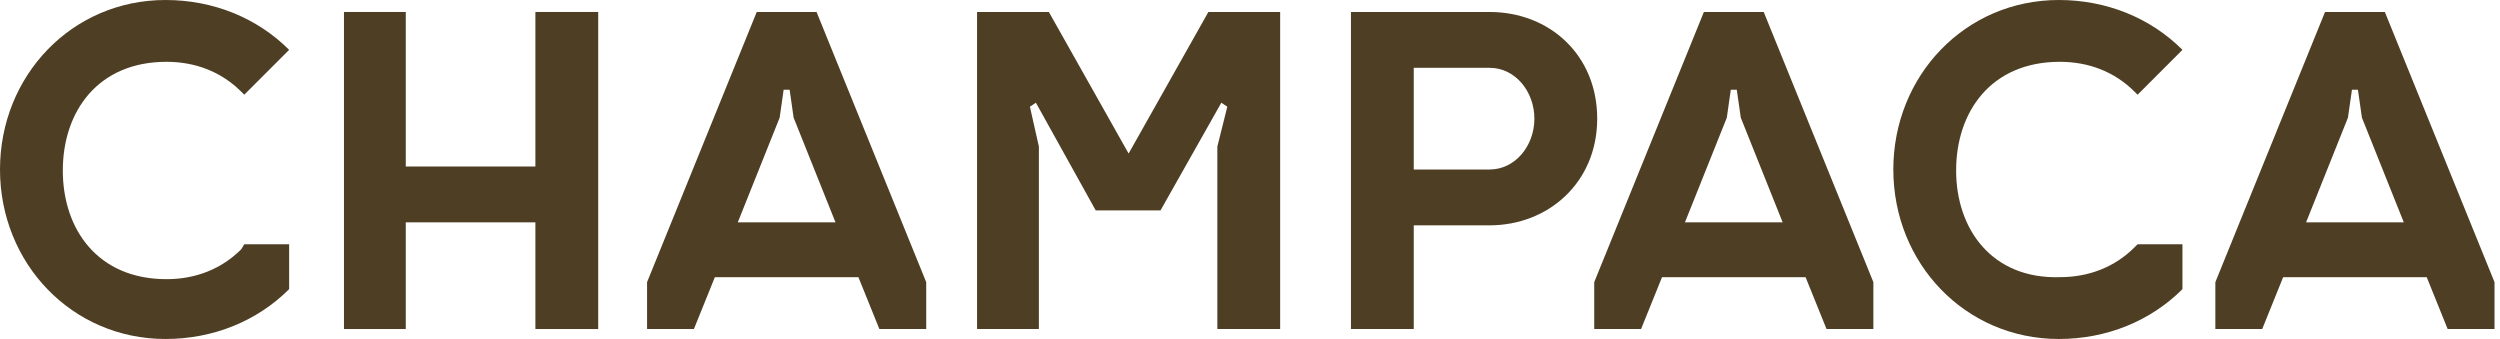
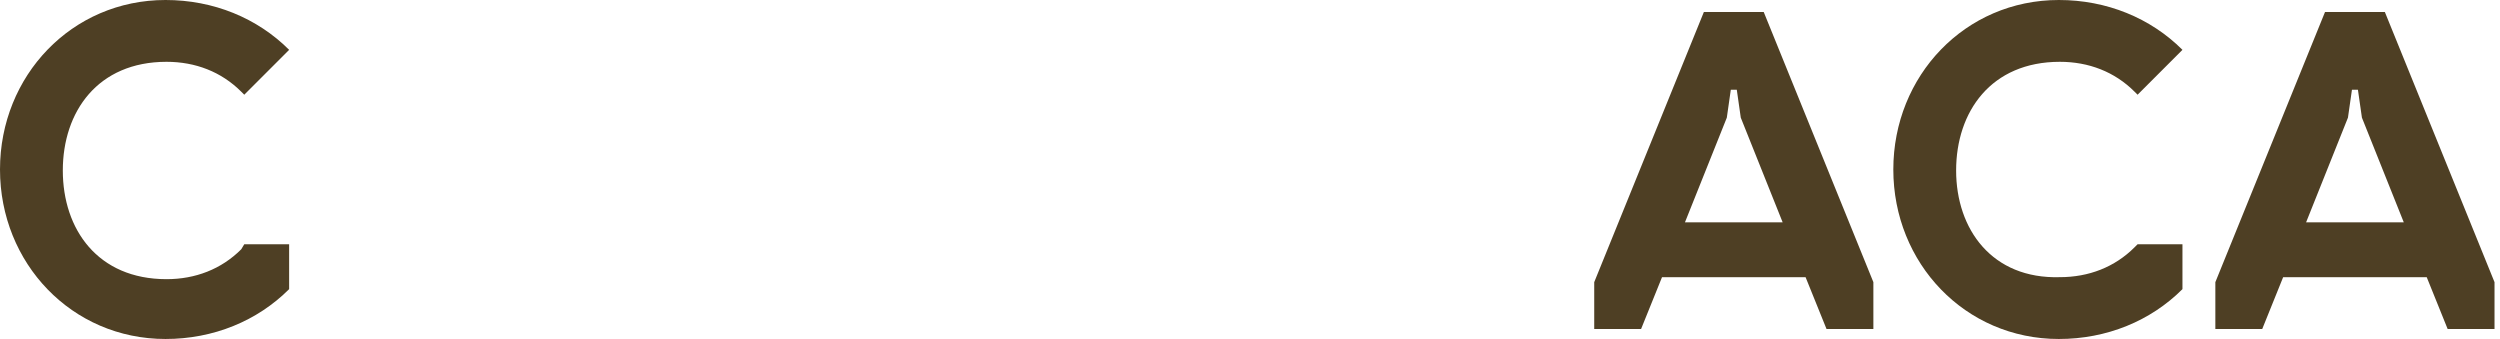
<svg xmlns="http://www.w3.org/2000/svg" fill="none" viewBox="0 0 177 24" height="24" width="177">
-   <path fill="#4E3F24" d="M37.906 11.789H28.729V0.848H24.353V23.295H28.729V15.742H37.906V23.295H42.353V0.848H37.906V11.789Z" />
-   <path fill="#4E3F24" d="M105.459 0.848H95.647V5.083V8.401V15.954V23.295H100.094V15.954H105.459C109.624 15.954 113.082 12.918 113.082 8.401C113.082 3.883 109.694 0.848 105.459 0.848ZM105.459 12.001H100.094V8.401V4.801H105.459C107.294 4.801 108.635 6.495 108.635 8.401C108.635 10.306 107.294 12.001 105.459 12.001Z" />
-   <path fill="#4E3F24" d="M85.553 0.848L79.906 10.871L74.259 0.848H69.176V23.295H73.553V10.377L72.918 7.554L73.341 7.271L77.576 14.895H82.165L86.471 7.271L86.894 7.554L86.188 10.377V23.295H90.635V0.848H85.553Z" />
  <path fill="#4E3F24" d="M4.447 12.071C4.447 7.906 6.918 4.376 11.788 4.376C13.835 4.376 15.671 5.082 17.082 6.494L17.294 6.706L20.471 3.529C18.212 1.271 15.106 0 11.718 0C5.082 0 0 5.365 0 12C0 18.635 5.082 24 11.718 24C15.106 24 18.212 22.729 20.471 20.471V17.294H17.294L17.082 17.647C15.671 19.059 13.835 19.765 11.788 19.765C6.918 19.765 4.447 16.235 4.447 12.071Z" />
  <path fill="#4E3F24" d="M138.494 12.071C138.494 7.906 140.965 4.376 145.835 4.376C147.882 4.376 149.718 5.082 151.129 6.494L151.341 6.706L154.518 3.529C152.259 1.271 149.153 0 145.765 0C139.129 0 134.047 5.365 134.047 12C134.047 18.635 139.129 24 145.765 24C149.153 24 152.259 22.729 154.518 20.471V17.294H151.341L151.129 17.506C149.718 18.918 147.882 19.623 145.835 19.623C141.035 19.765 138.494 16.235 138.494 12.071Z" />
-   <path fill="#4E3F24" d="M57.812 0.848H55.694H53.577L45.812 19.977V23.295H49.129L50.612 19.624H60.776L62.259 23.295H65.576V19.977L57.812 0.848ZM52.235 15.742L55.2 8.33L55.482 6.354H55.694H55.906L56.188 8.33L59.153 15.742H52.235Z" />
  <path fill="#4E3F24" d="M124.871 0.848H122.753H120.635L112.871 19.977V23.295H116.188L117.671 19.624H127.835L129.318 23.295H132.635V19.977L124.871 0.848ZM119.294 15.742L122.259 8.33L122.541 6.354H122.753H122.965L123.247 8.33L126.212 15.742H119.294Z" />
  <path fill="#4E3F24" d="M168.847 0.848H166.729H164.612L156.847 19.977V23.295H160.165L161.647 19.624H171.812L173.294 23.295H176.612V19.977L168.847 0.848ZM163.271 15.742L166.235 8.33L166.518 6.354H166.729H166.941L167.224 8.33L170.188 15.742H163.271Z" />
</svg>